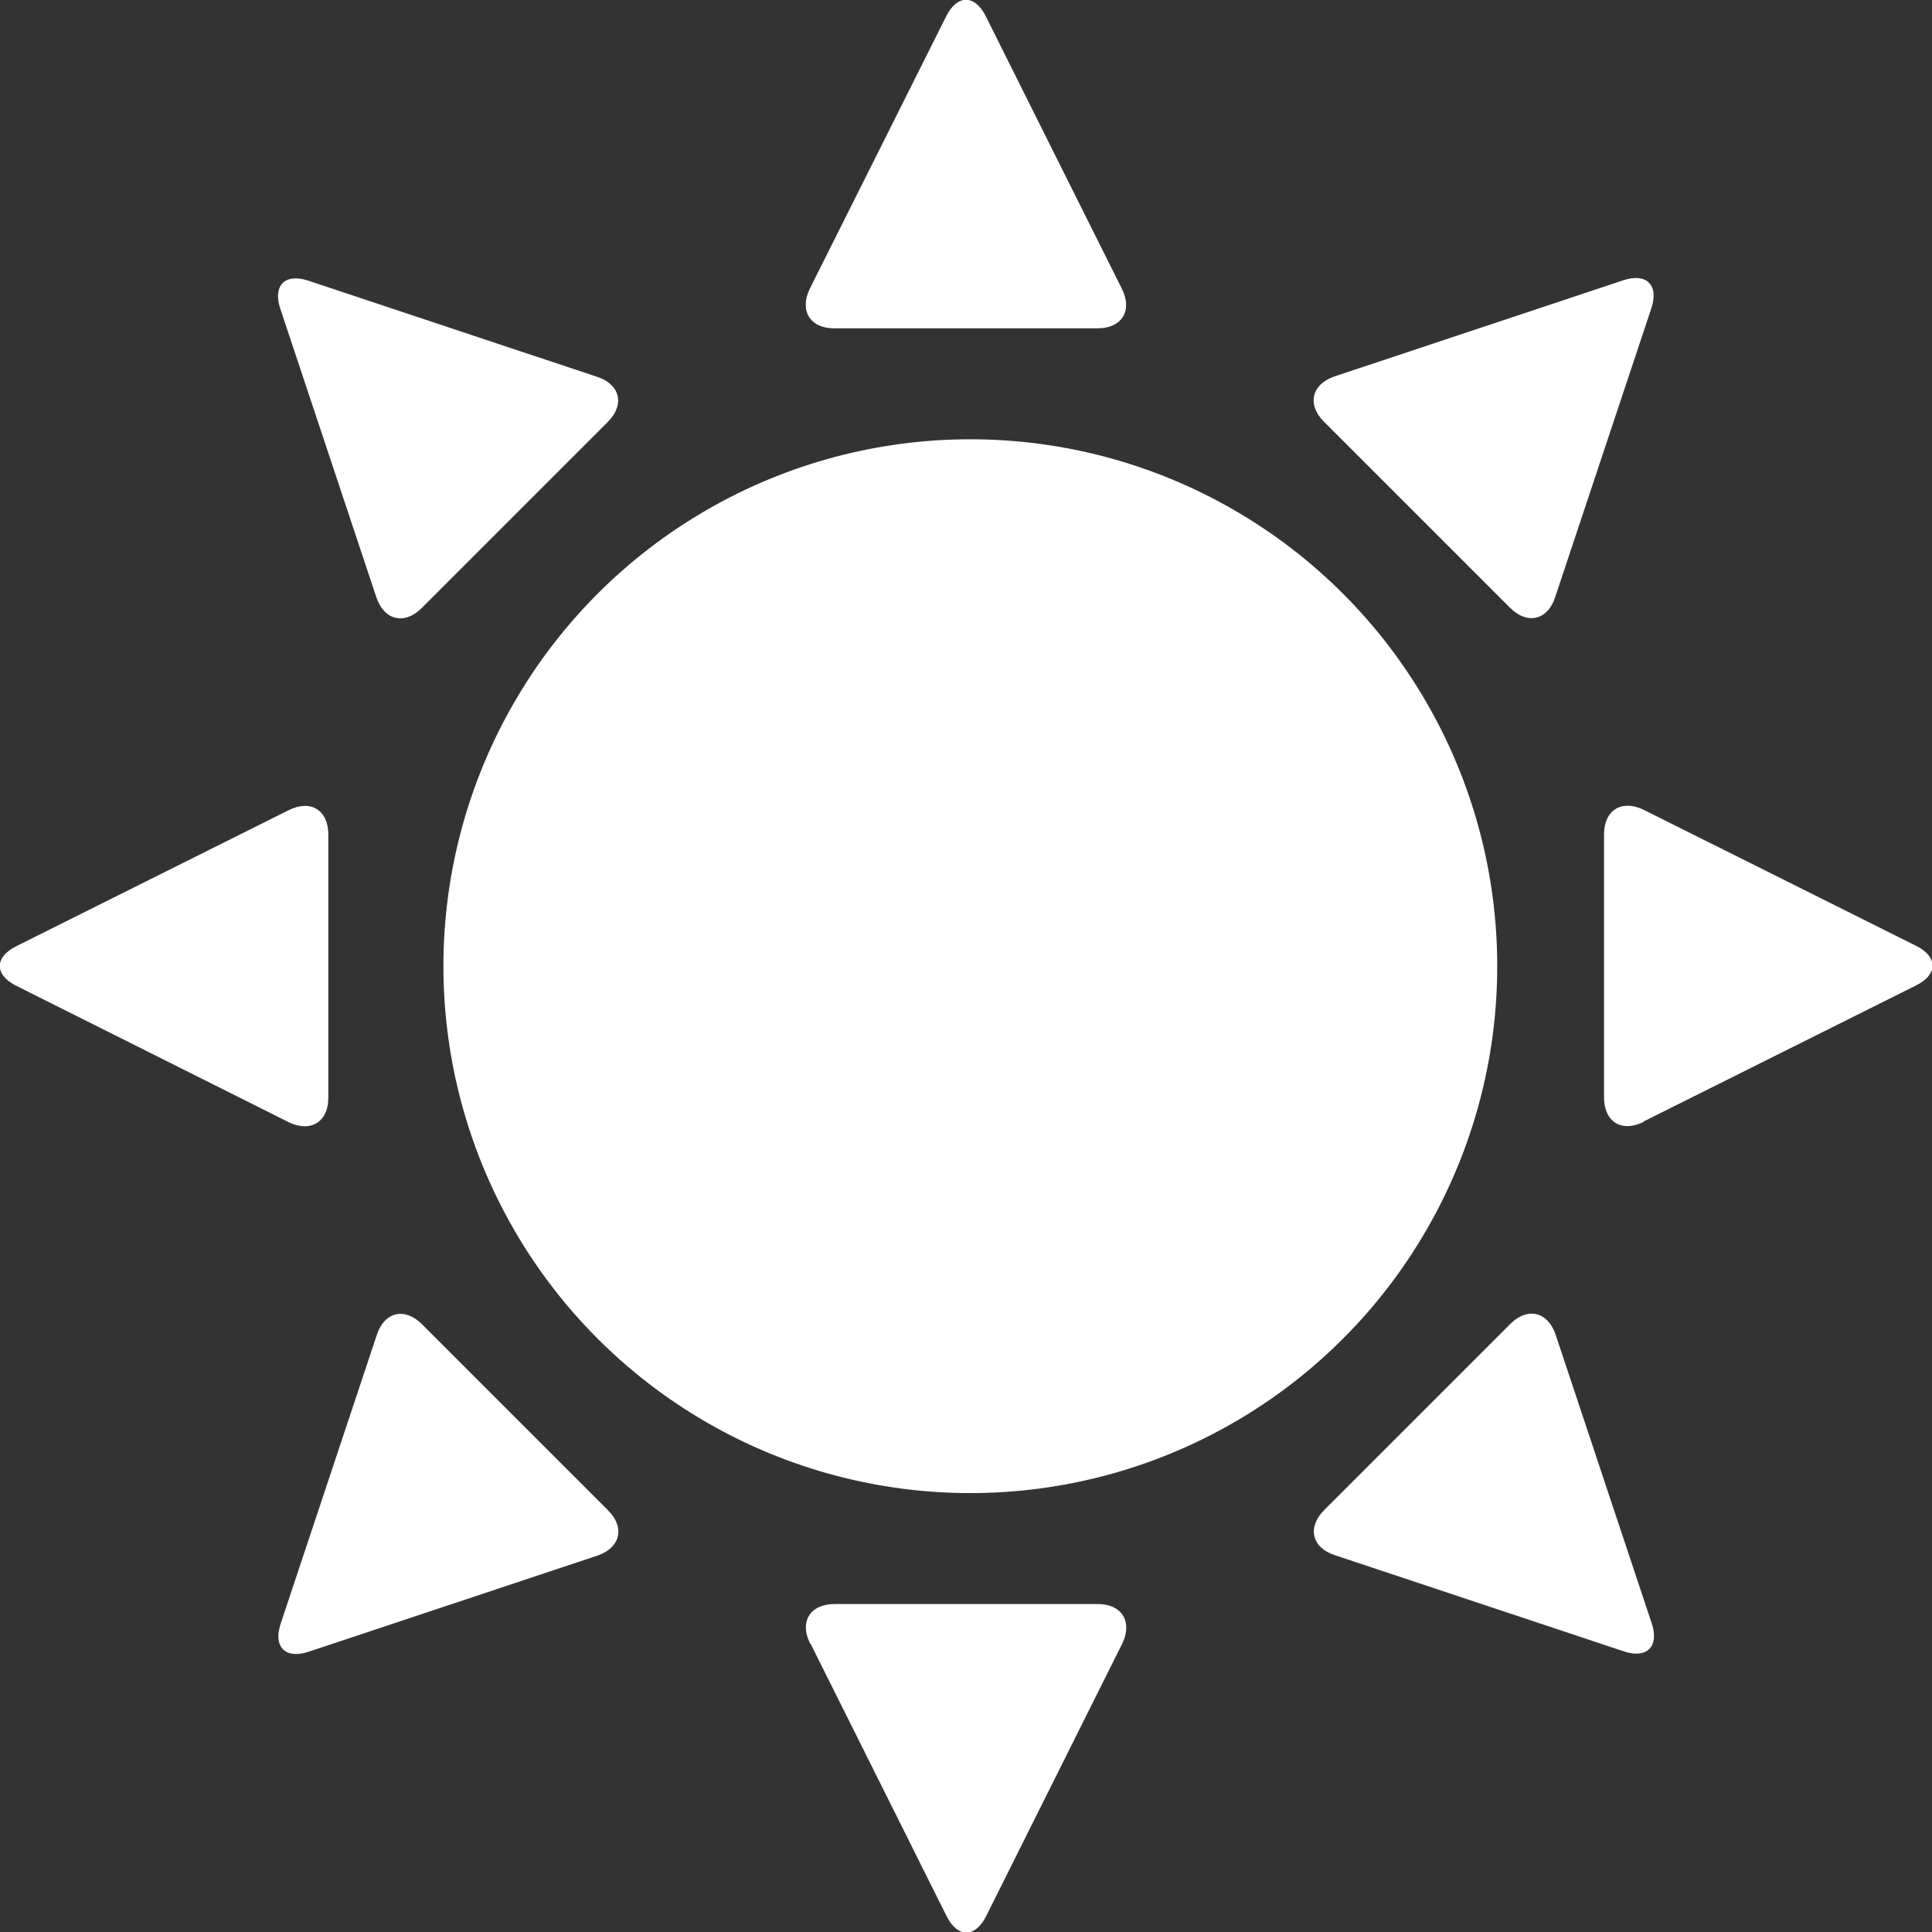
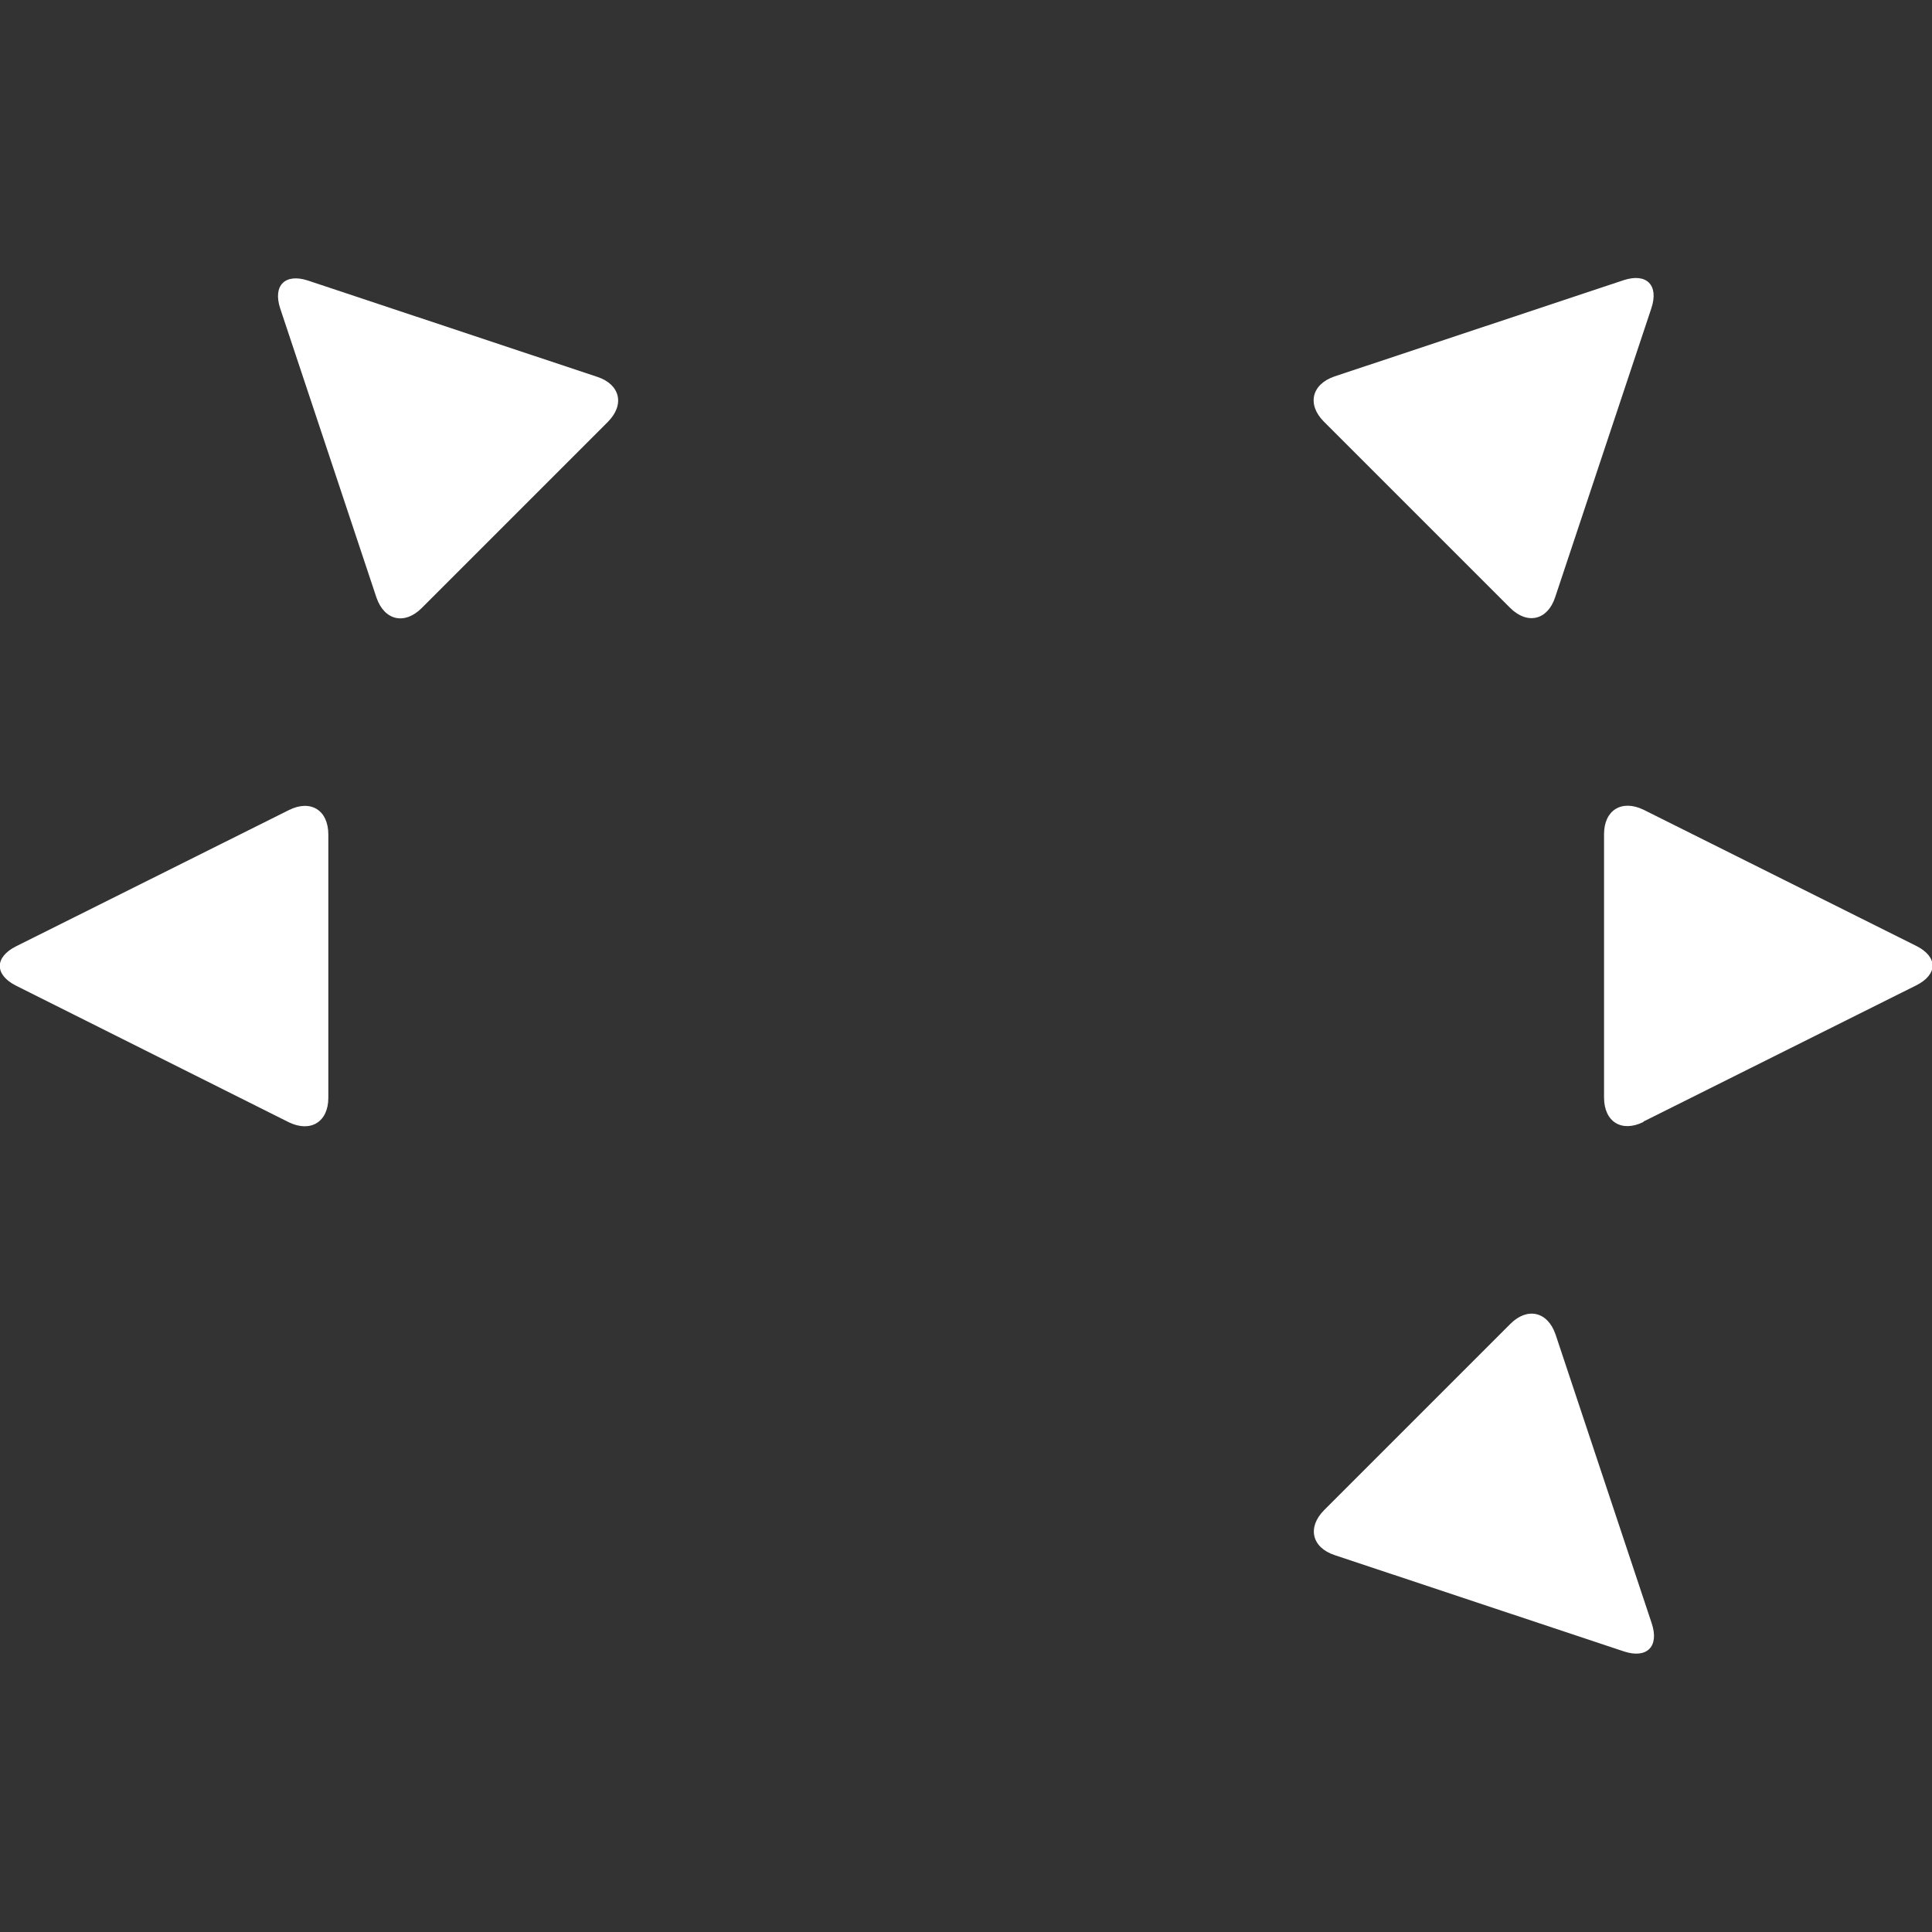
<svg xmlns="http://www.w3.org/2000/svg" id="b" viewBox="0 0 51.37 51.37">
  <rect x="0" y="0" width="51.37" height="51.37" fill="#333333" stroke="none" />
  <defs>
    <style>.d{fill:#fff;stroke-width:0px;}</style>
  </defs>
  <g id="c">
-     <circle class="d" cx="25.8" cy="25.69" r="14.01" />
-     <path class="d" d="m29.83,7.68c.29.58,0,1.05-.65,1.05h-7c-.64,0-.93-.47-.65-1.05L25.16.43c.29-.58.76-.58,1.05,0l3.62,7.25Z" />
-     <path class="d" d="m21.54,43.7c-.29-.58,0-1.05.65-1.05h7c.64,0,.93.47.65,1.05l-3.62,7.25c-.29.58-.76.58-1.05,0l-3.62-7.25Z" />
    <path class="d" d="m7.68,21.54c.58-.29,1.05,0,1.05.65v7c0,.64-.47.93-1.05.65L.43,26.21c-.58-.29-.58-.76,0-1.05l7.25-3.62Z" />
    <path class="d" d="m43.7,29.83c-.58.29-1.05,0-1.05-.65v-7c0-.64.47-.93,1.05-.65l7.25,3.62c.58.29.58.76,0,1.05l-7.25,3.62Z" />
    <path class="d" d="m15.88,10.02c.61.2.74.74.28,1.2l-4.95,4.95c-.45.45-.99.33-1.2-.28l-2.56-7.69c-.2-.61.13-.94.74-.74l7.69,2.56Z" />
    <path class="d" d="m35.49,41.35c-.61-.2-.74-.74-.28-1.2l4.95-4.95c.45-.45.99-.33,1.2.28l2.56,7.69c.2.61-.13.94-.74.74l-7.69-2.56Z" />
-     <path class="d" d="m10.02,35.49c.2-.61.74-.74,1.2-.28l4.95,4.95c.45.45.33.99-.28,1.2l-7.69,2.56c-.61.2-.94-.13-.74-.74l2.56-7.69Z" />
    <path class="d" d="m41.35,15.88c-.2.61-.74.74-1.2.28l-4.95-4.95c-.45-.45-.33-.99.28-1.2l7.69-2.56c.61-.2.94.13.74.74l-2.56,7.69Z" />
  </g>
</svg>